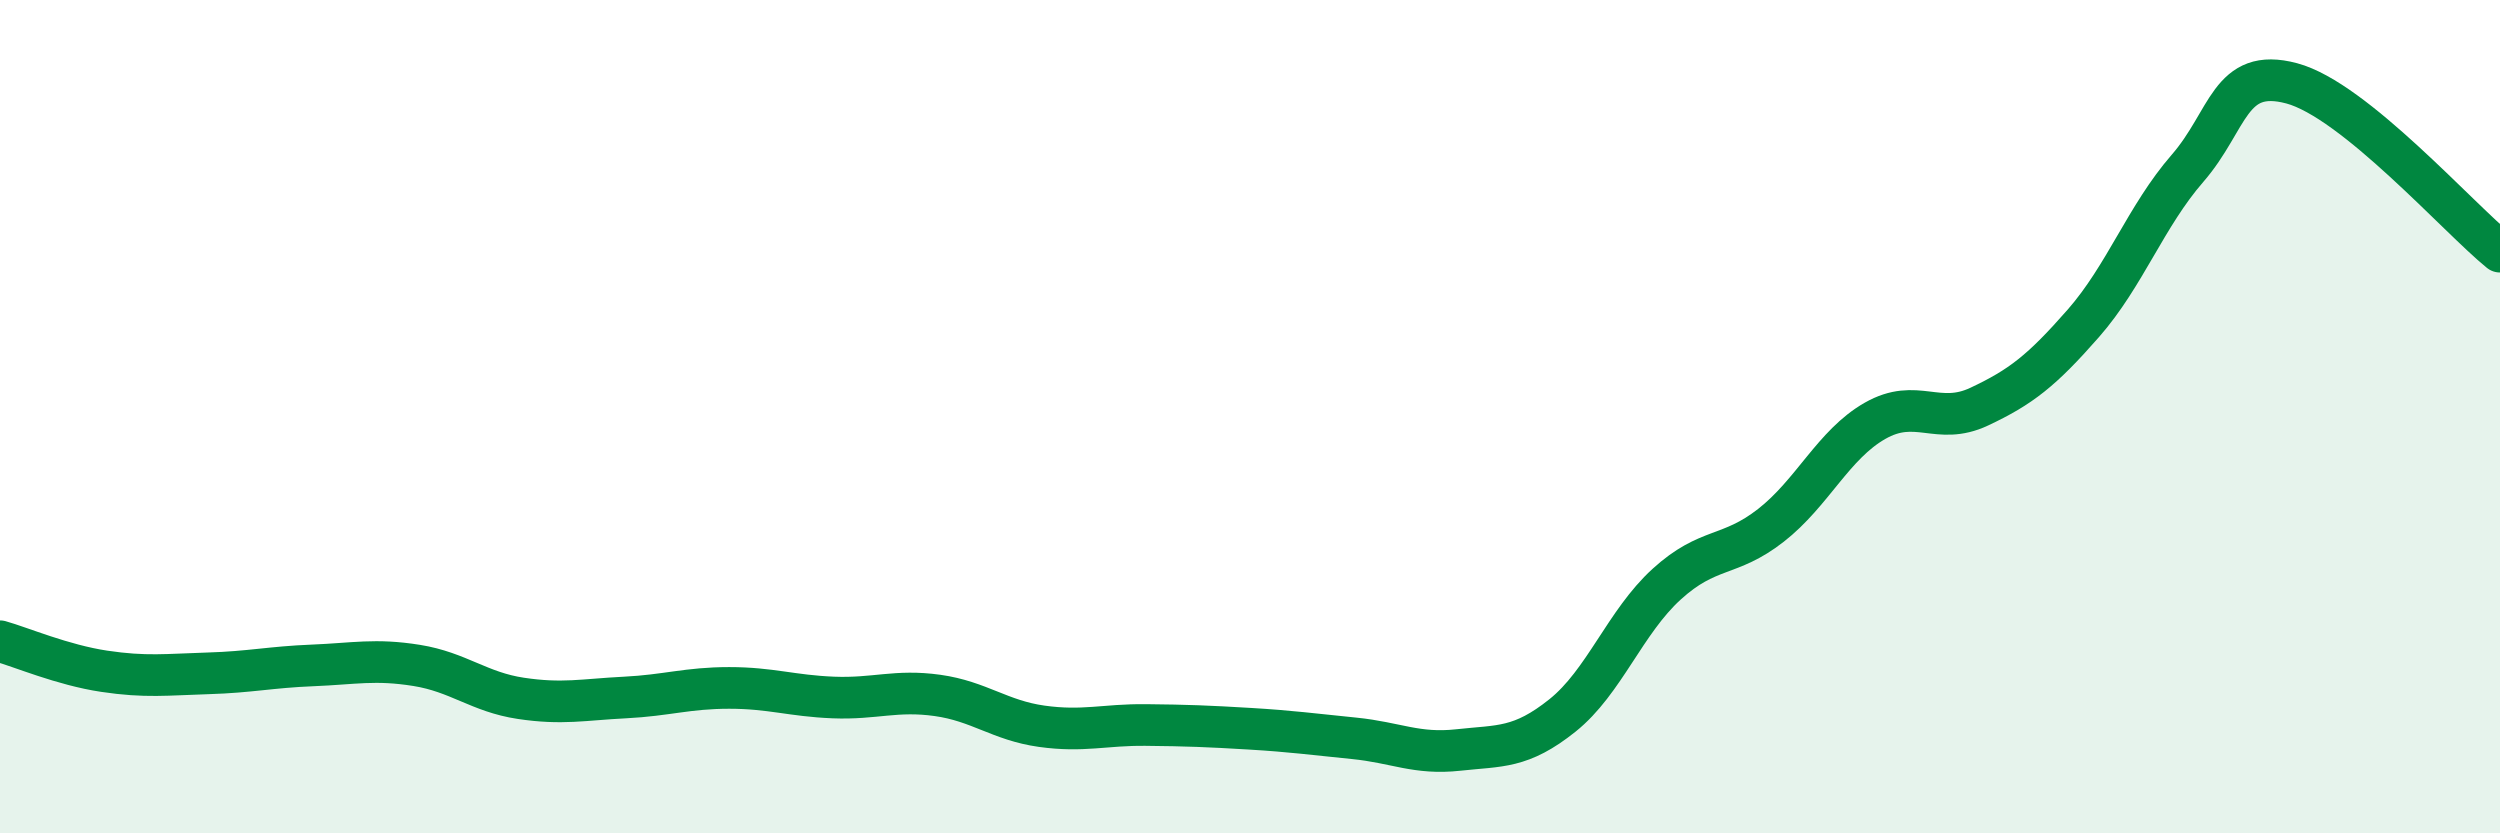
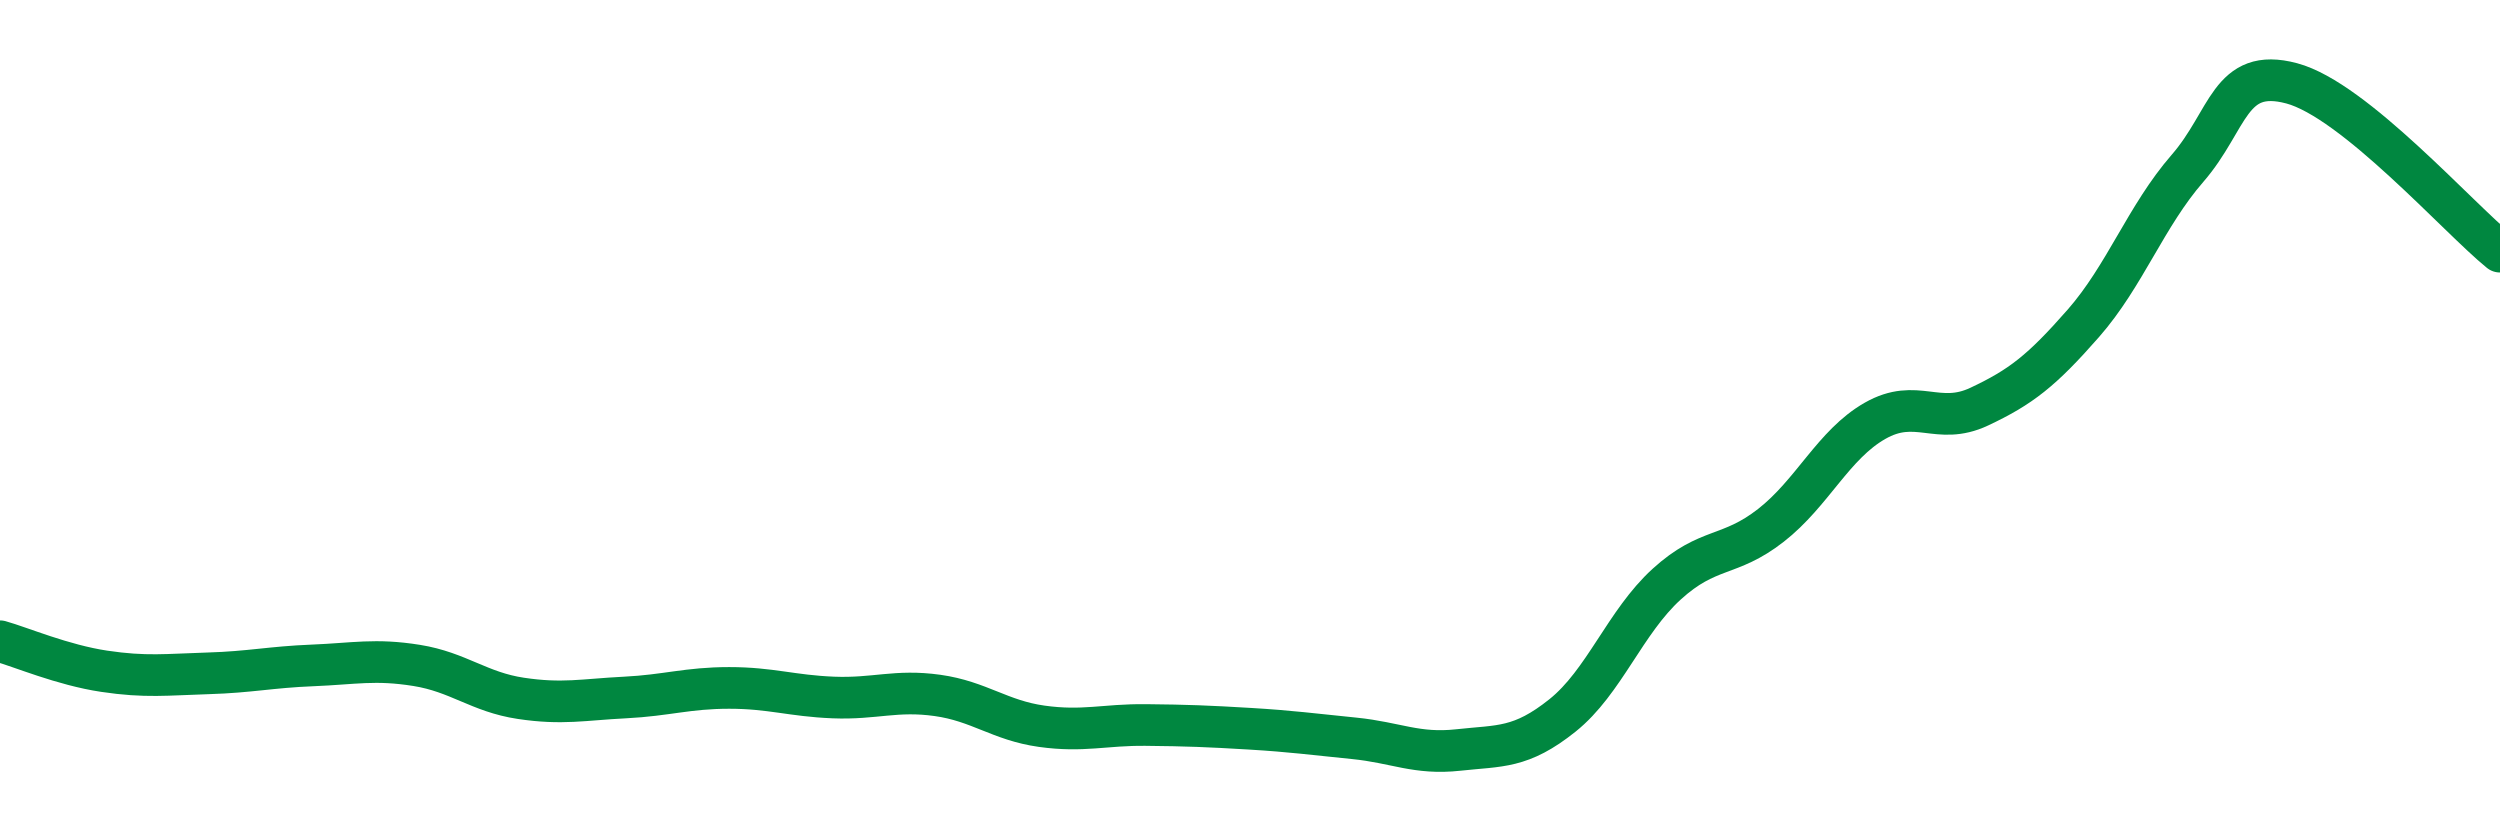
<svg xmlns="http://www.w3.org/2000/svg" width="60" height="20" viewBox="0 0 60 20">
-   <path d="M 0,15.39 C 0.5,15.53 1.5,15.96 2.5,16.11 C 3.5,16.26 4,16.19 5,16.16 C 6,16.13 6.5,16.01 7.5,15.97 C 8.5,15.93 9,15.81 10,15.97 C 11,16.13 11.5,16.61 12.5,16.76 C 13.5,16.91 14,16.79 15,16.74 C 16,16.69 16.5,16.51 17.5,16.51 C 18.5,16.51 19,16.7 20,16.74 C 21,16.78 21.5,16.55 22.5,16.69 C 23.5,16.83 24,17.29 25,17.43 C 26,17.57 26.5,17.39 27.5,17.4 C 28.5,17.41 29,17.43 30,17.49 C 31,17.55 31.5,17.62 32.5,17.72 C 33.5,17.82 34,18.11 35,18 C 36,17.89 36.5,17.97 37.5,17.17 C 38.5,16.37 39,14.93 40,14.02 C 41,13.11 41.5,13.39 42.5,12.61 C 43.5,11.83 44,10.67 45,10.1 C 46,9.53 46.5,10.23 47.5,9.76 C 48.5,9.29 49,8.9 50,7.76 C 51,6.62 51.5,5.19 52.5,4.04 C 53.5,2.89 53.5,1.6 55,2 C 56.5,2.4 59,5.23 60,6.04L60 20L0 20Z" fill="#008740" opacity="0.1" stroke-linecap="round" stroke-linejoin="round" />
  <path d="M 0,15.39 C 0.5,15.53 1.5,15.96 2.5,16.11 C 3.5,16.26 4,16.19 5,16.16 C 6,16.13 6.5,16.01 7.5,15.97 C 8.5,15.93 9,15.81 10,15.97 C 11,16.13 11.5,16.61 12.5,16.76 C 13.5,16.91 14,16.79 15,16.74 C 16,16.69 16.5,16.51 17.5,16.51 C 18.5,16.51 19,16.7 20,16.74 C 21,16.78 21.5,16.55 22.5,16.69 C 23.5,16.83 24,17.29 25,17.43 C 26,17.57 26.5,17.39 27.5,17.4 C 28.5,17.41 29,17.43 30,17.49 C 31,17.55 31.5,17.62 32.5,17.72 C 33.5,17.82 34,18.11 35,18 C 36,17.89 36.5,17.97 37.5,17.17 C 38.5,16.37 39,14.93 40,14.02 C 41,13.11 41.5,13.39 42.5,12.61 C 43.5,11.83 44,10.67 45,10.1 C 46,9.53 46.5,10.23 47.5,9.76 C 48.5,9.29 49,8.9 50,7.76 C 51,6.62 51.5,5.19 52.5,4.04 C 53.5,2.89 53.5,1.6 55,2 C 56.5,2.4 59,5.23 60,6.04" stroke="#008740" stroke-width="1" fill="none" stroke-linecap="round" stroke-linejoin="round" />
</svg>